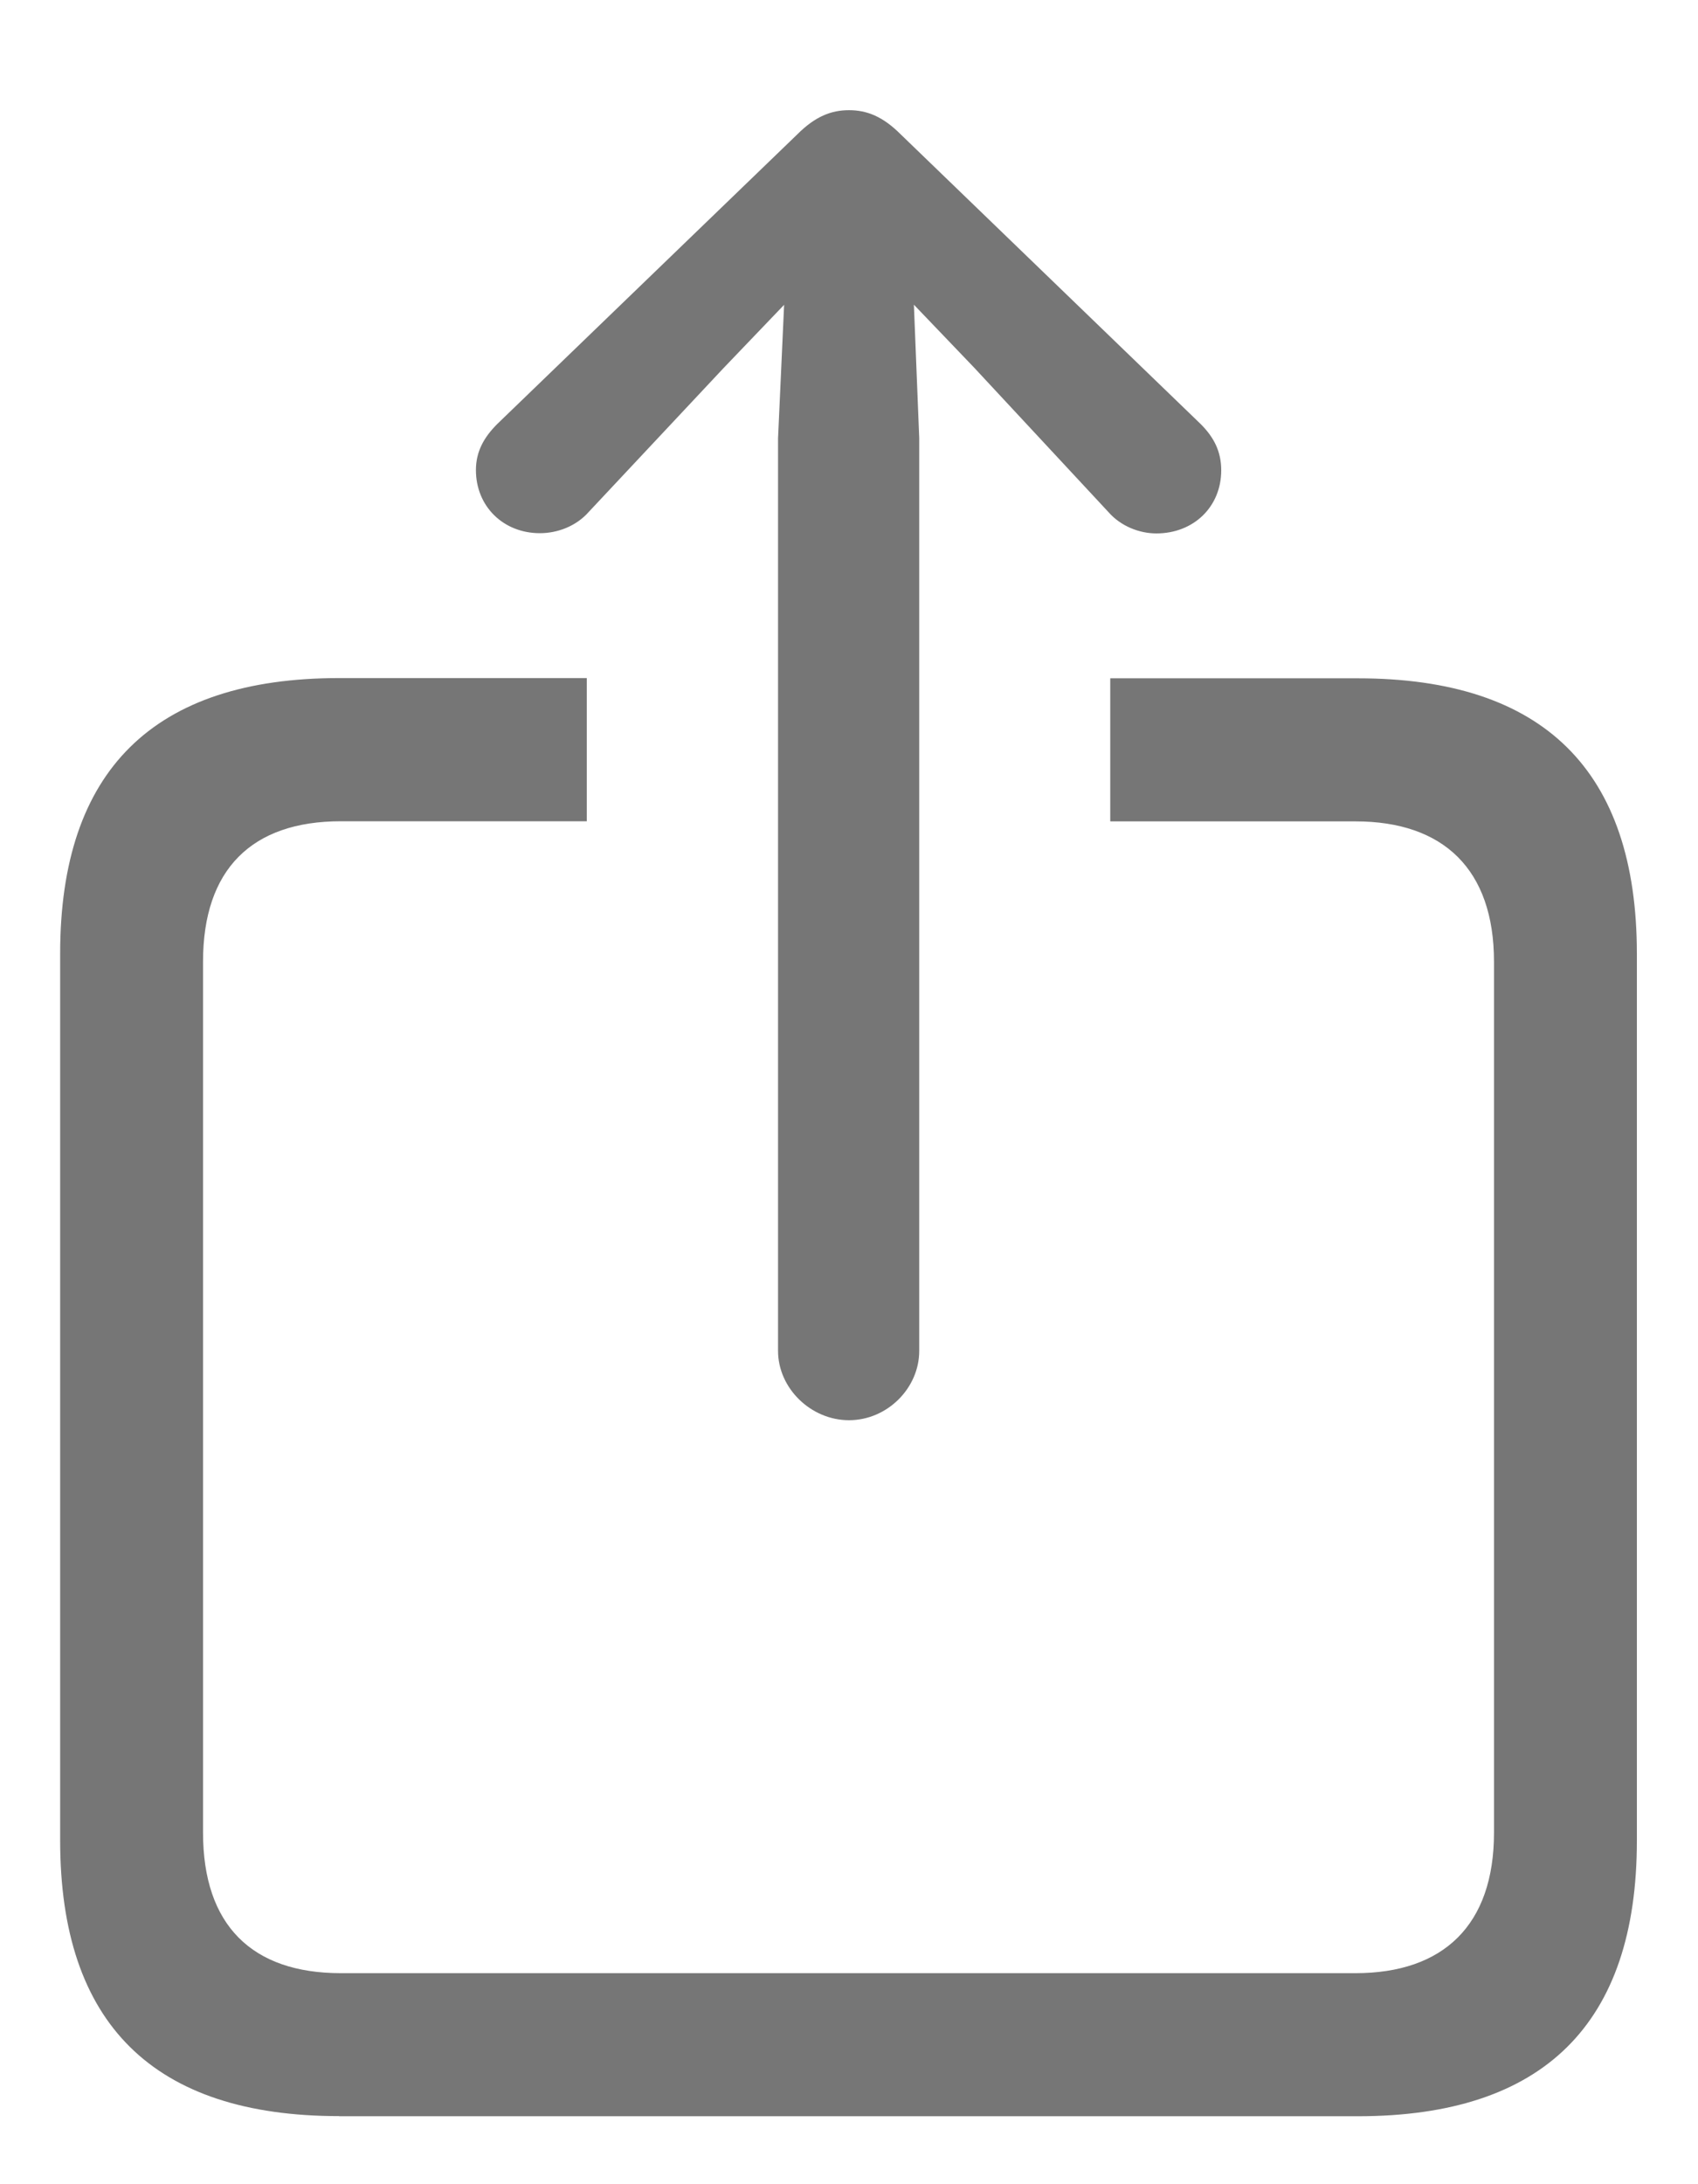
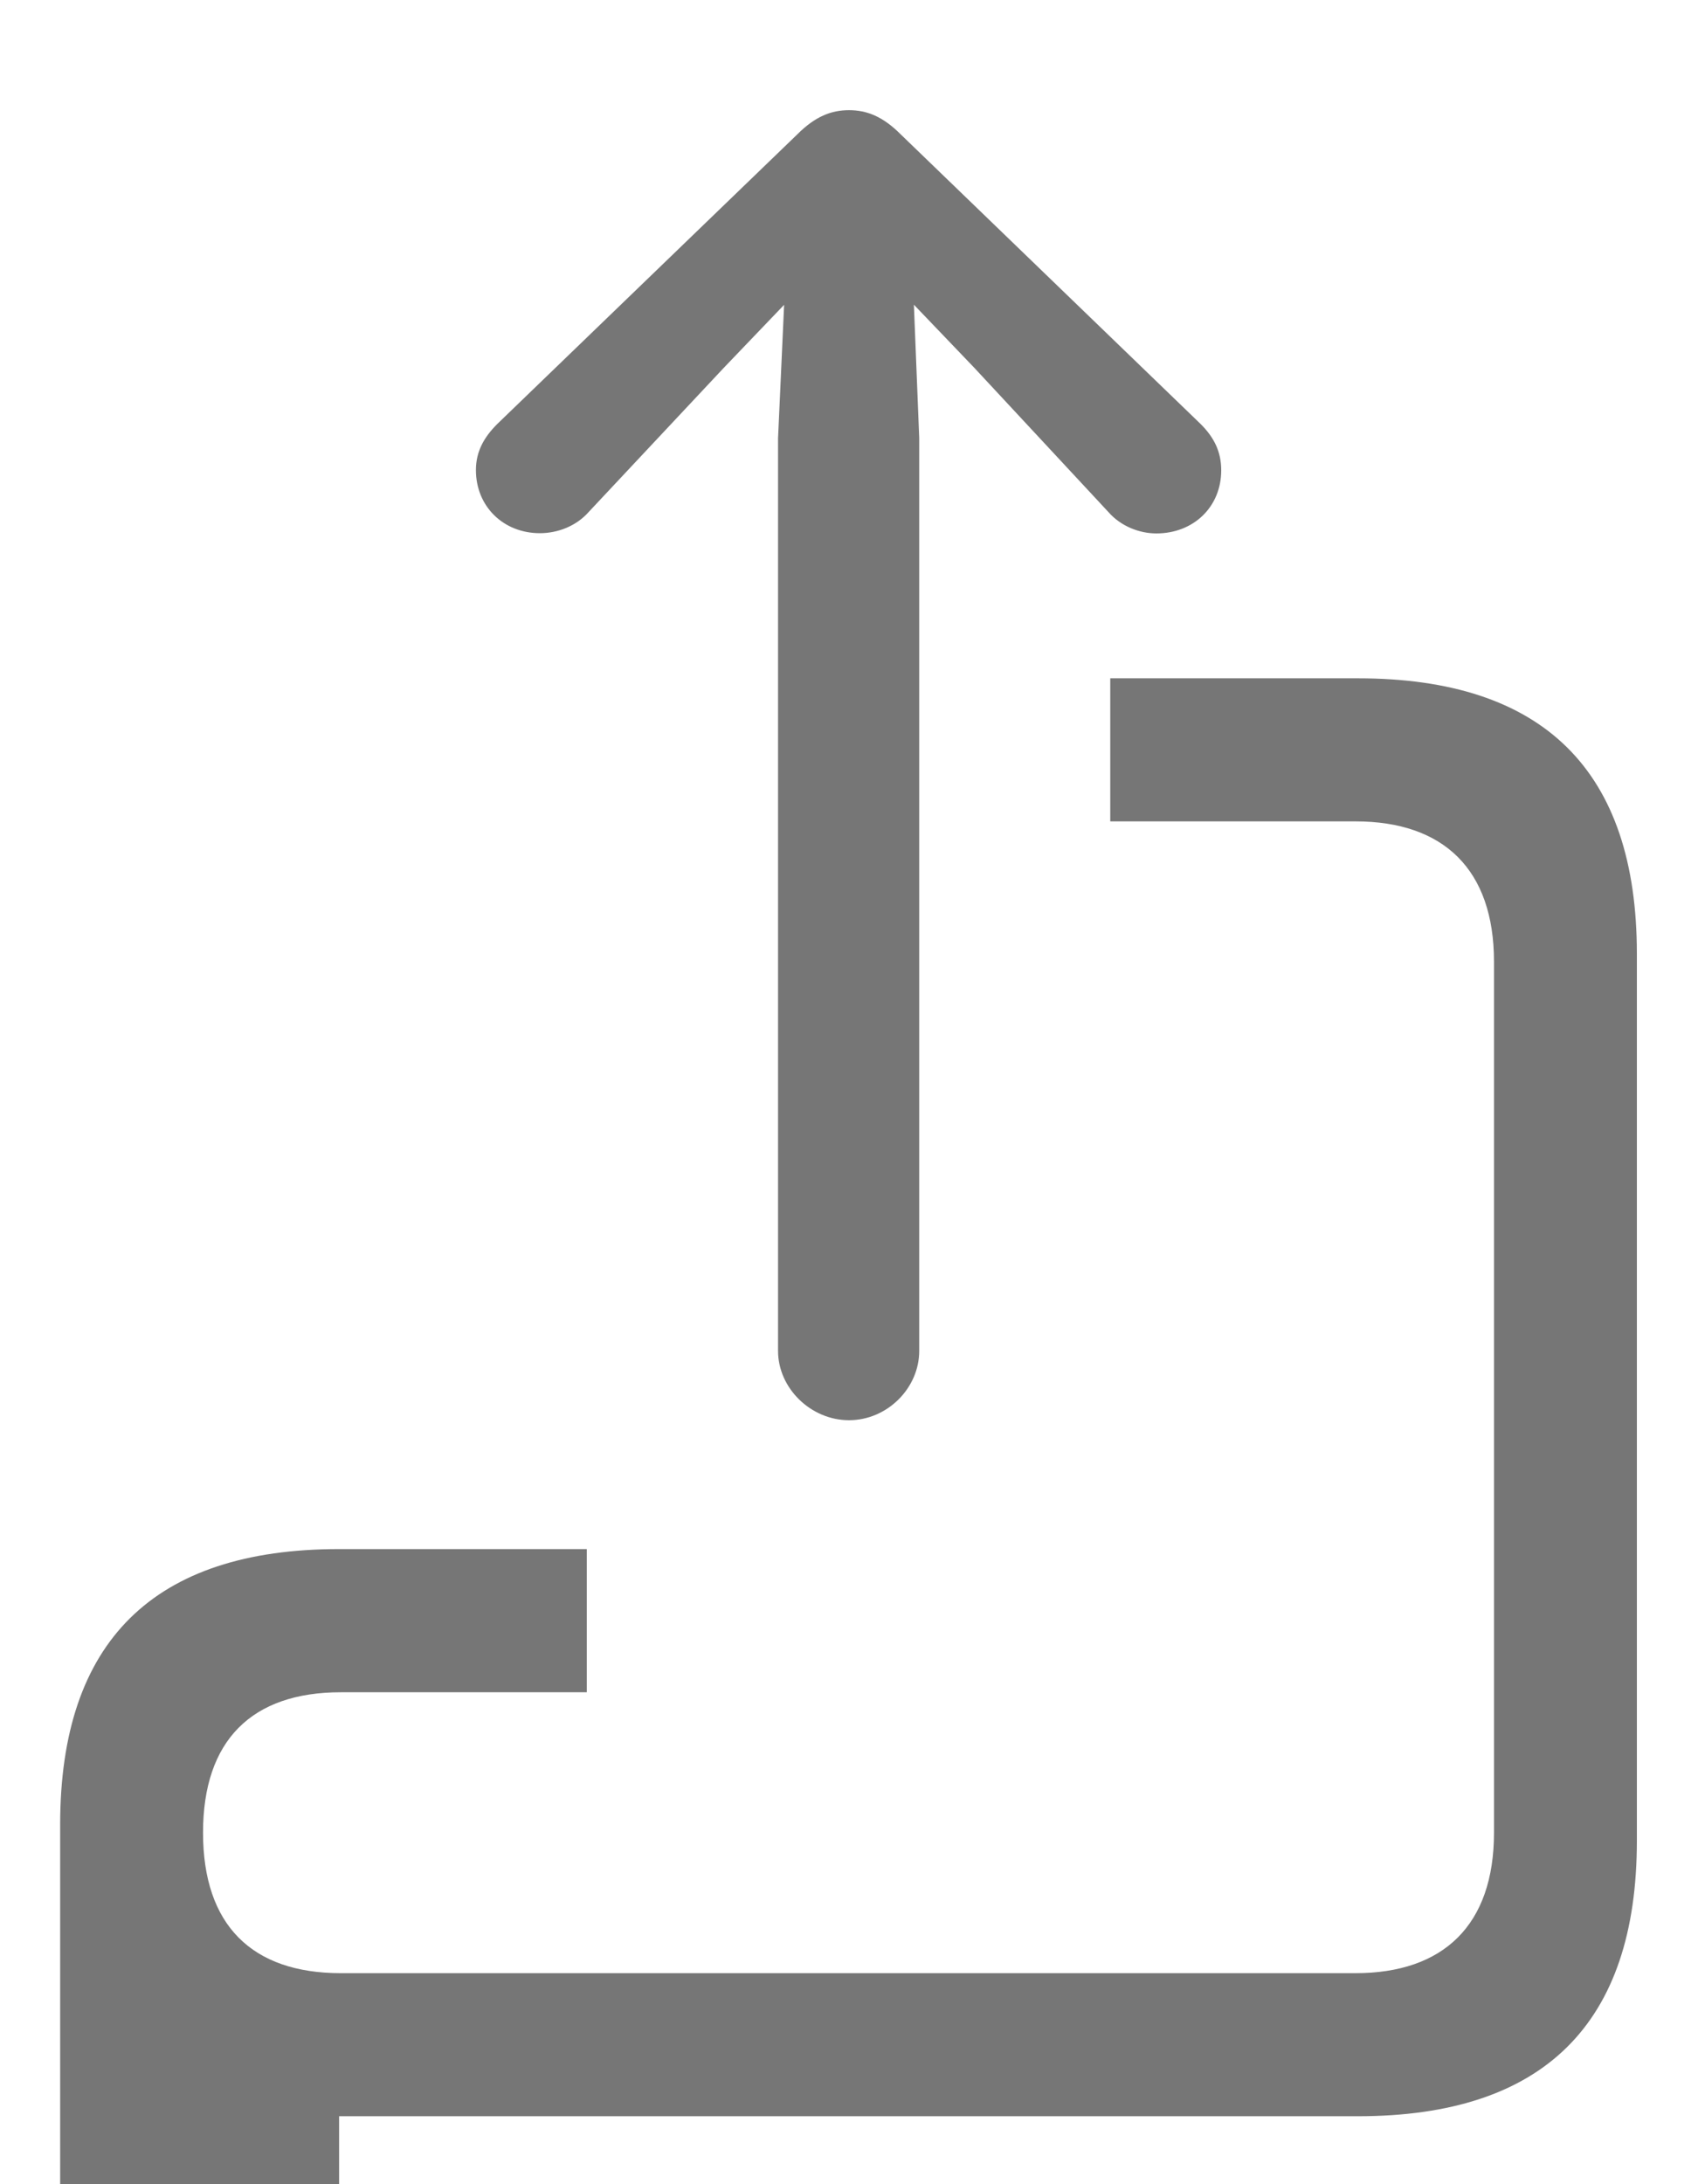
<svg xmlns="http://www.w3.org/2000/svg" width="14" height="18" fill="none" viewBox="0 0 14 18">
-   <path fill="#767676" d="M7 11.704c.315 0 .579-.264.579-.571V3.61l-.044-1.099.498.52L9.139 4.22c.102.117.256.176.395.176.308 0 .535-.22.535-.52 0-.154-.059-.271-.169-.381L7.425 1.106C7.278.959 7.146.908 7 .908c-.146 0-.278.051-.425.198L4.1 3.494c-.11.11-.176.227-.176.38 0 .3.227.52.527.52.147 0 .3-.058.403-.175l1.113-1.187.498-.52-.05 1.099v7.522c0 .307.27.571.585.571zM2.796 17.44h8.4c1.531 0 2.3-.762 2.3-2.27v-7.31c0-1.509-.769-2.27-2.3-2.27H9.154v1.179h2.022c.725 0 1.142.395 1.142 1.157v7.177c0 .762-.417 1.158-1.142 1.158H2.81c-.733 0-1.136-.396-1.136-1.158V7.925c0-.762.403-1.157 1.136-1.157h2.028v-1.18H2.796c-1.53 0-2.3.762-2.3 2.27v7.31c0 1.51.77 2.271 2.3 2.271z" />
+   <path fill="#767676" d="M7 11.704c.315 0 .579-.264.579-.571V3.61l-.044-1.099.498.52L9.139 4.22c.102.117.256.176.395.176.308 0 .535-.22.535-.52 0-.154-.059-.271-.169-.381L7.425 1.106C7.278.959 7.146.908 7 .908c-.146 0-.278.051-.425.198L4.1 3.494c-.11.11-.176.227-.176.38 0 .3.227.52.527.52.147 0 .3-.058.403-.175l1.113-1.187.498-.52-.05 1.099v7.522c0 .307.27.571.585.571zM2.796 17.44h8.4c1.531 0 2.3-.762 2.3-2.27v-7.31c0-1.509-.769-2.27-2.3-2.27H9.154v1.179h2.022c.725 0 1.142.395 1.142 1.157v7.177c0 .762-.417 1.158-1.142 1.158H2.81c-.733 0-1.136-.396-1.136-1.158c0-.762.403-1.157 1.136-1.157h2.028v-1.18H2.796c-1.53 0-2.3.762-2.3 2.27v7.31c0 1.51.77 2.271 2.3 2.271z" />
</svg>